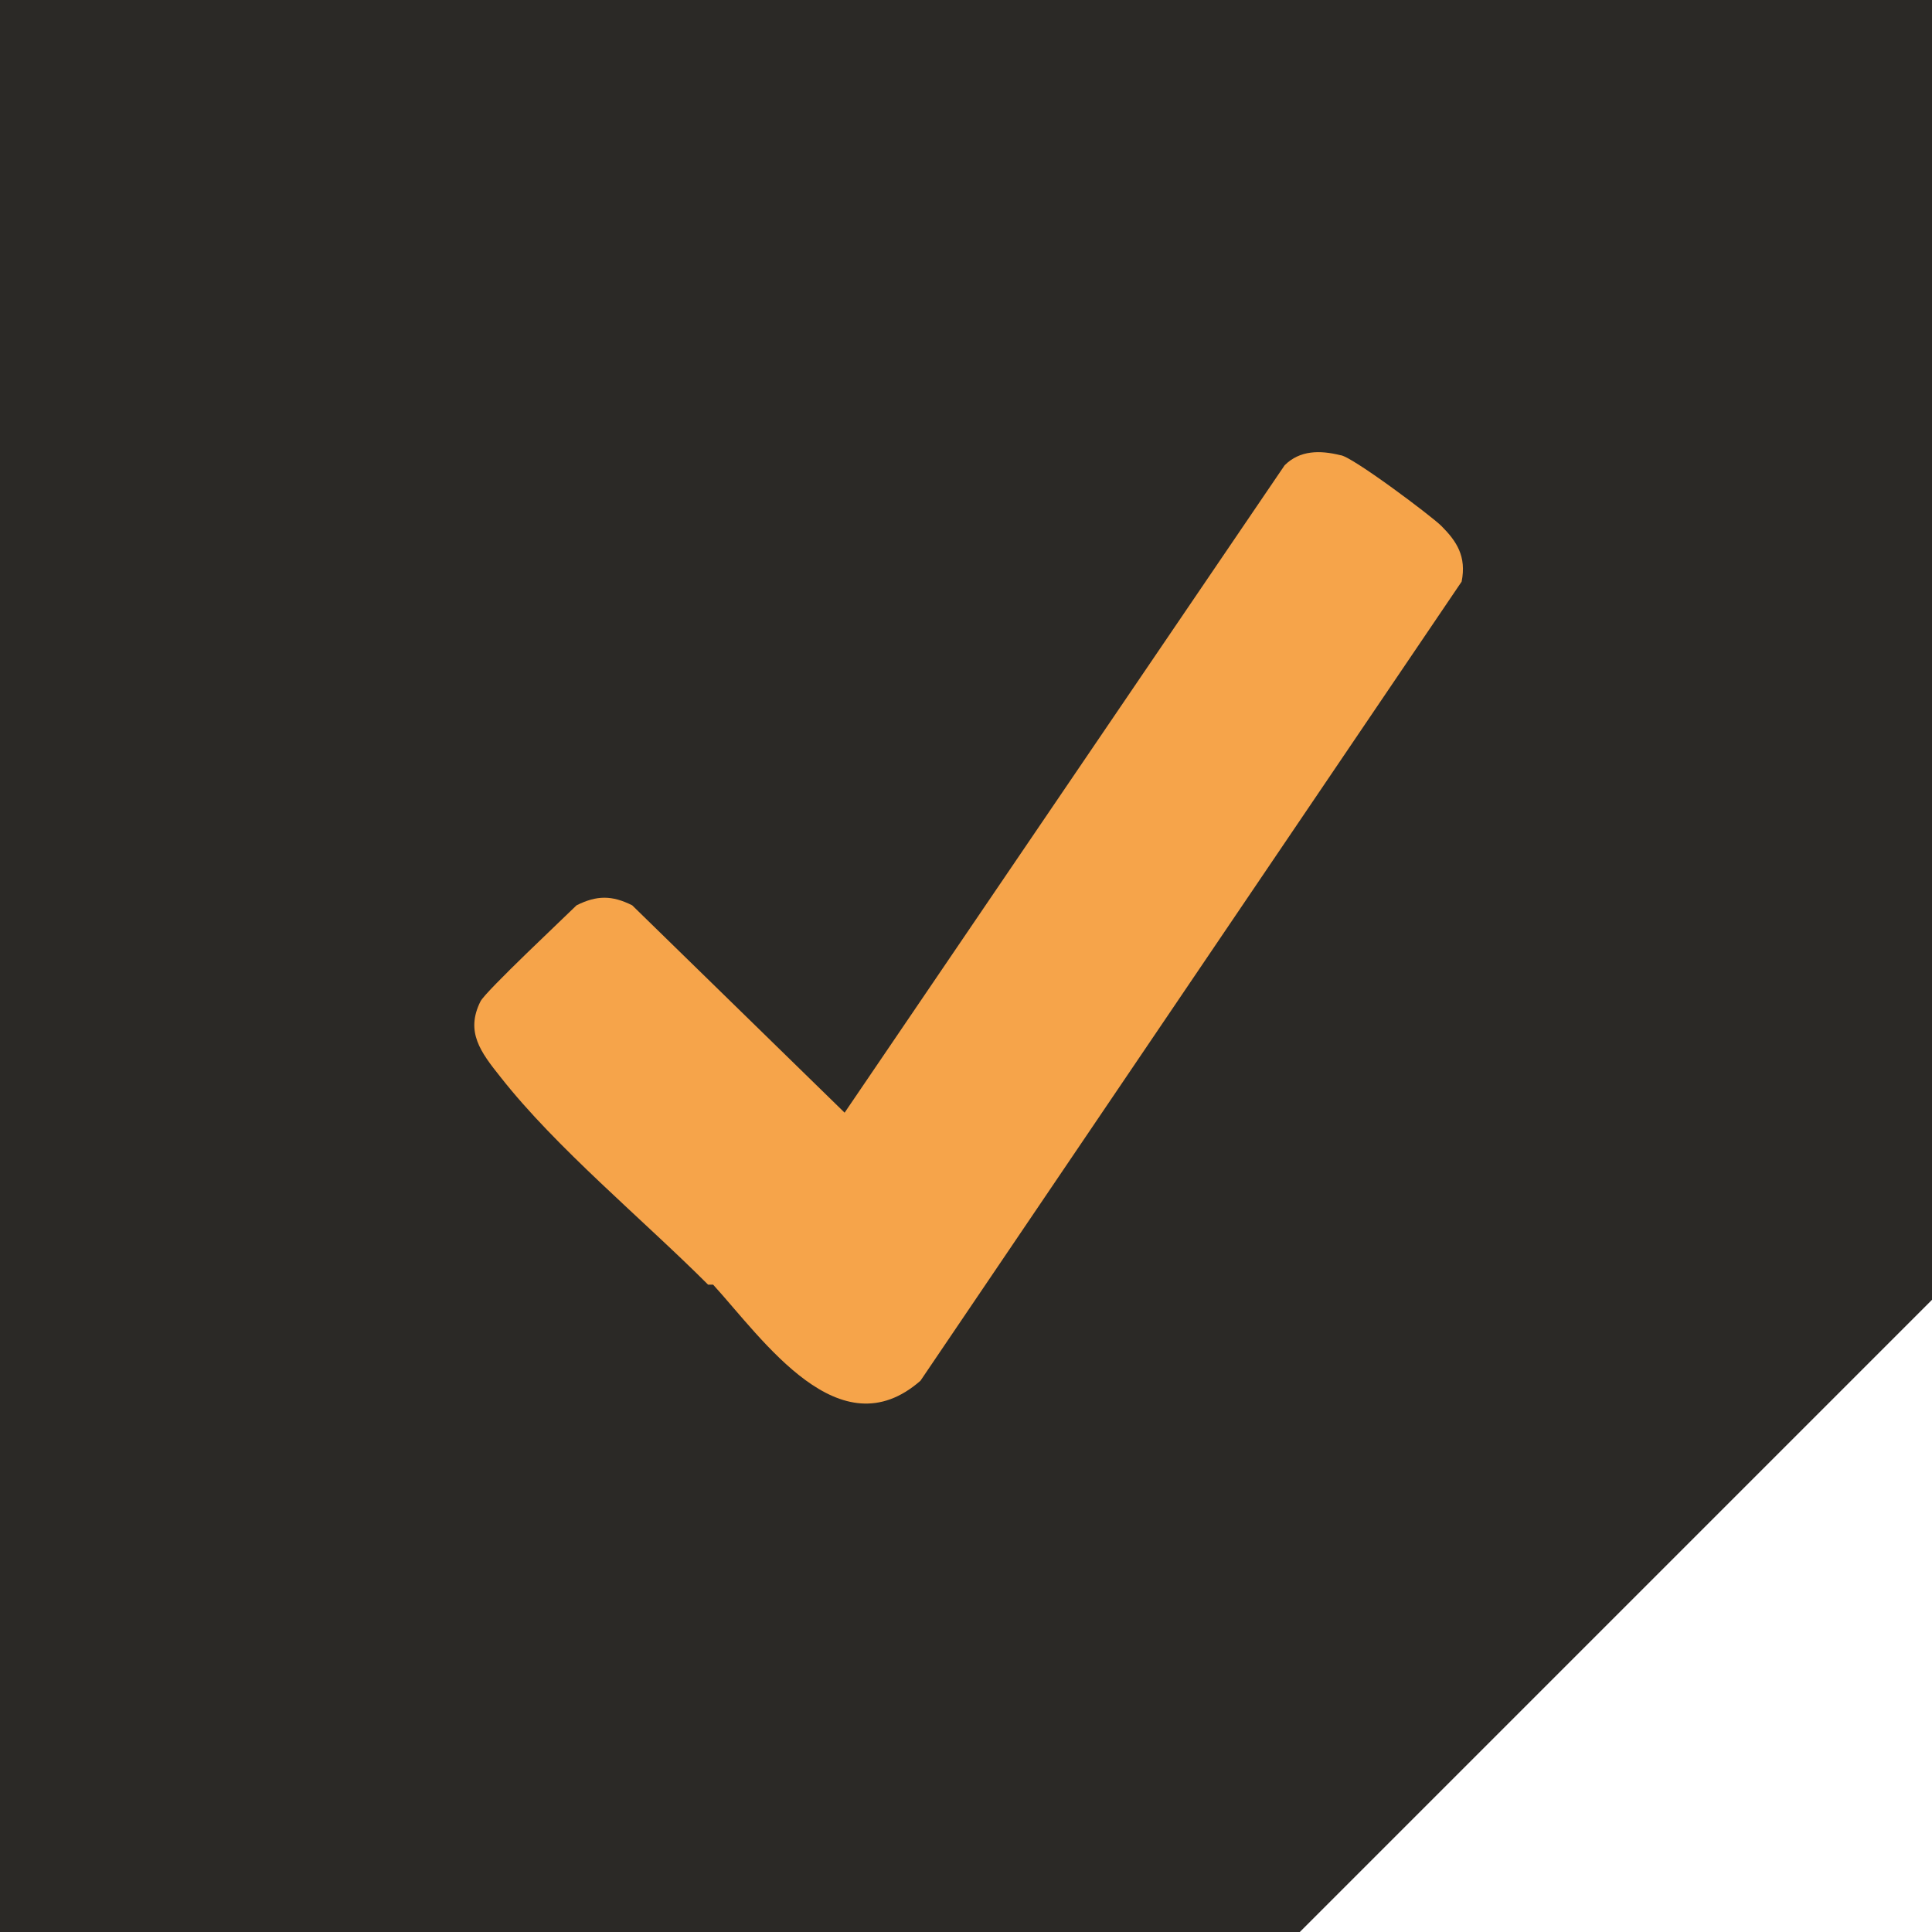
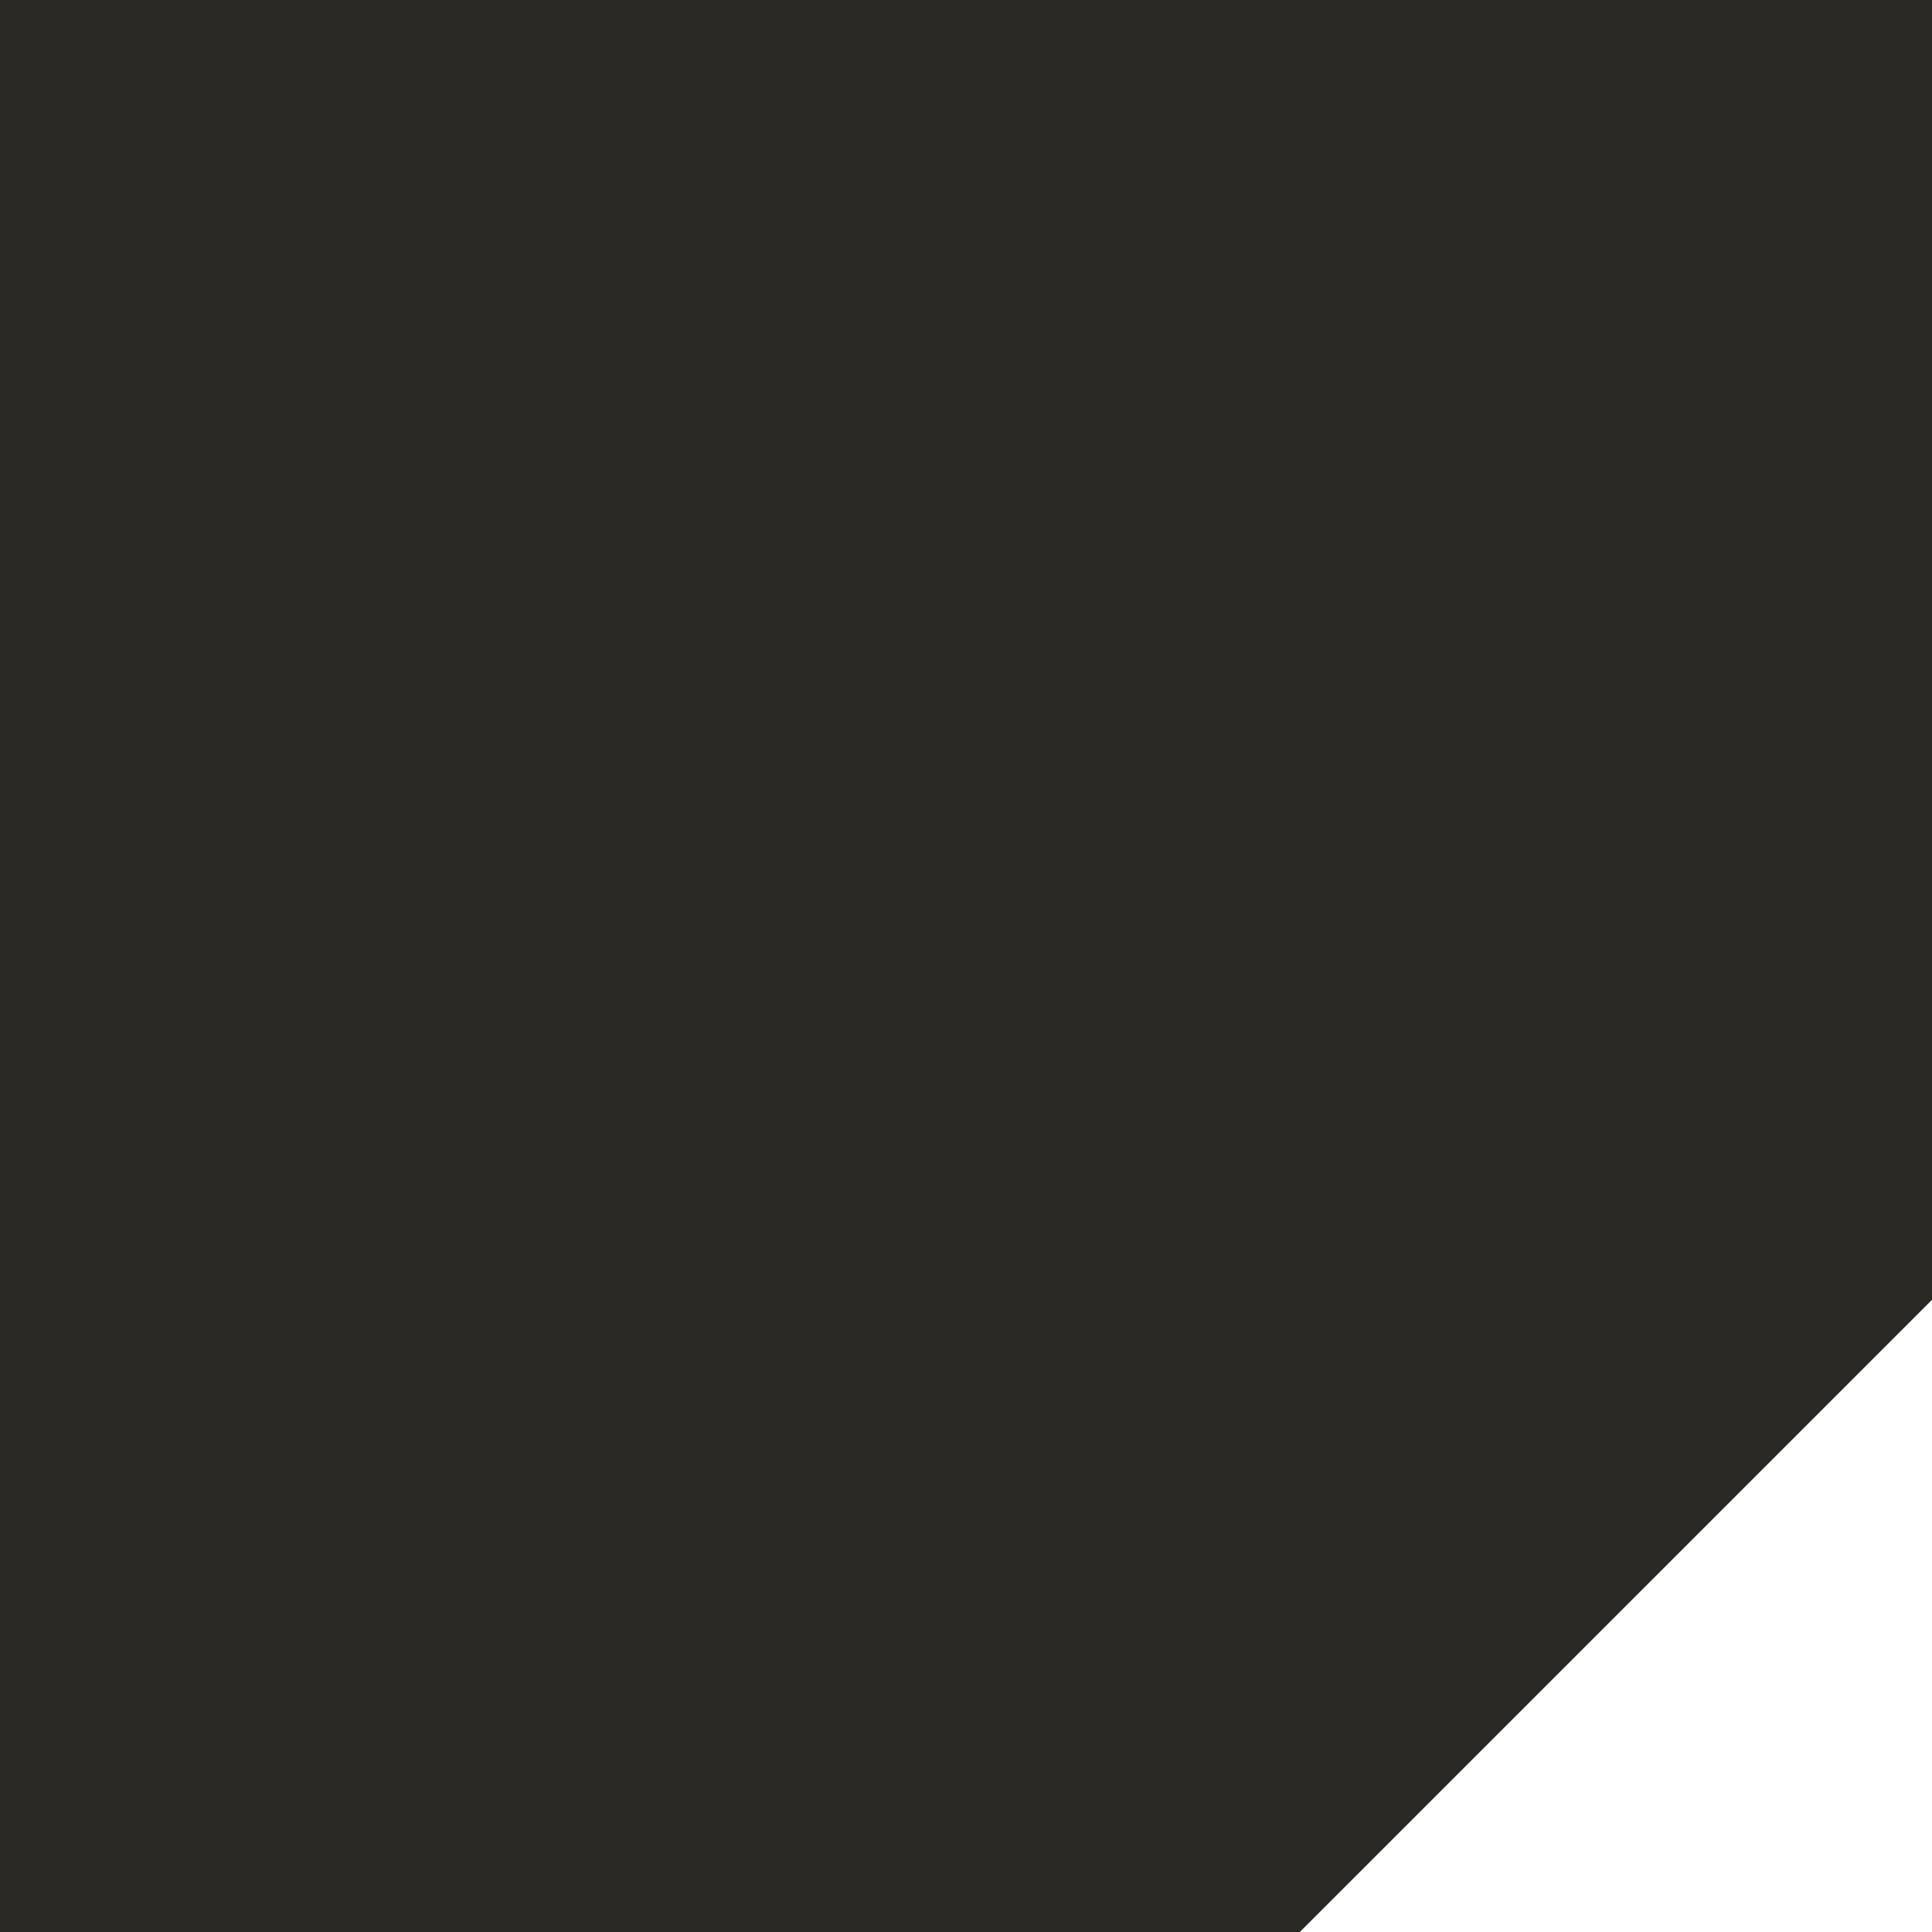
<svg xmlns="http://www.w3.org/2000/svg" id="Ebene_1" version="1.1" viewBox="0 0 38.2 38.2">
  <defs>
    <style>
      .st0 {
        fill: #2b2926;
      }

      .st1 {
        fill: #f6a44a;
      }
    </style>
  </defs>
  <polygon class="st0" points="0 0 0 38.2 25.7 38.2 38.2 25.7 38.2 0 0 0" />
-   <path class="st1" d="M14,25.4c-1.3-1.3-3-2.7-4.1-4.1-.4-.5-.7-.9-.4-1.5.1-.2,1.7-1.7,1.9-1.9.4-.2.7-.2,1.1,0l4.2,4.1,8.7-12.8c.3-.3.7-.3,1.1-.2.2,0,1.8,1.2,2,1.4.3.3.5.6.4,1.1l-10.7,15.8c-1.6,1.4-3.1-.8-4.1-1.9" />
</svg>